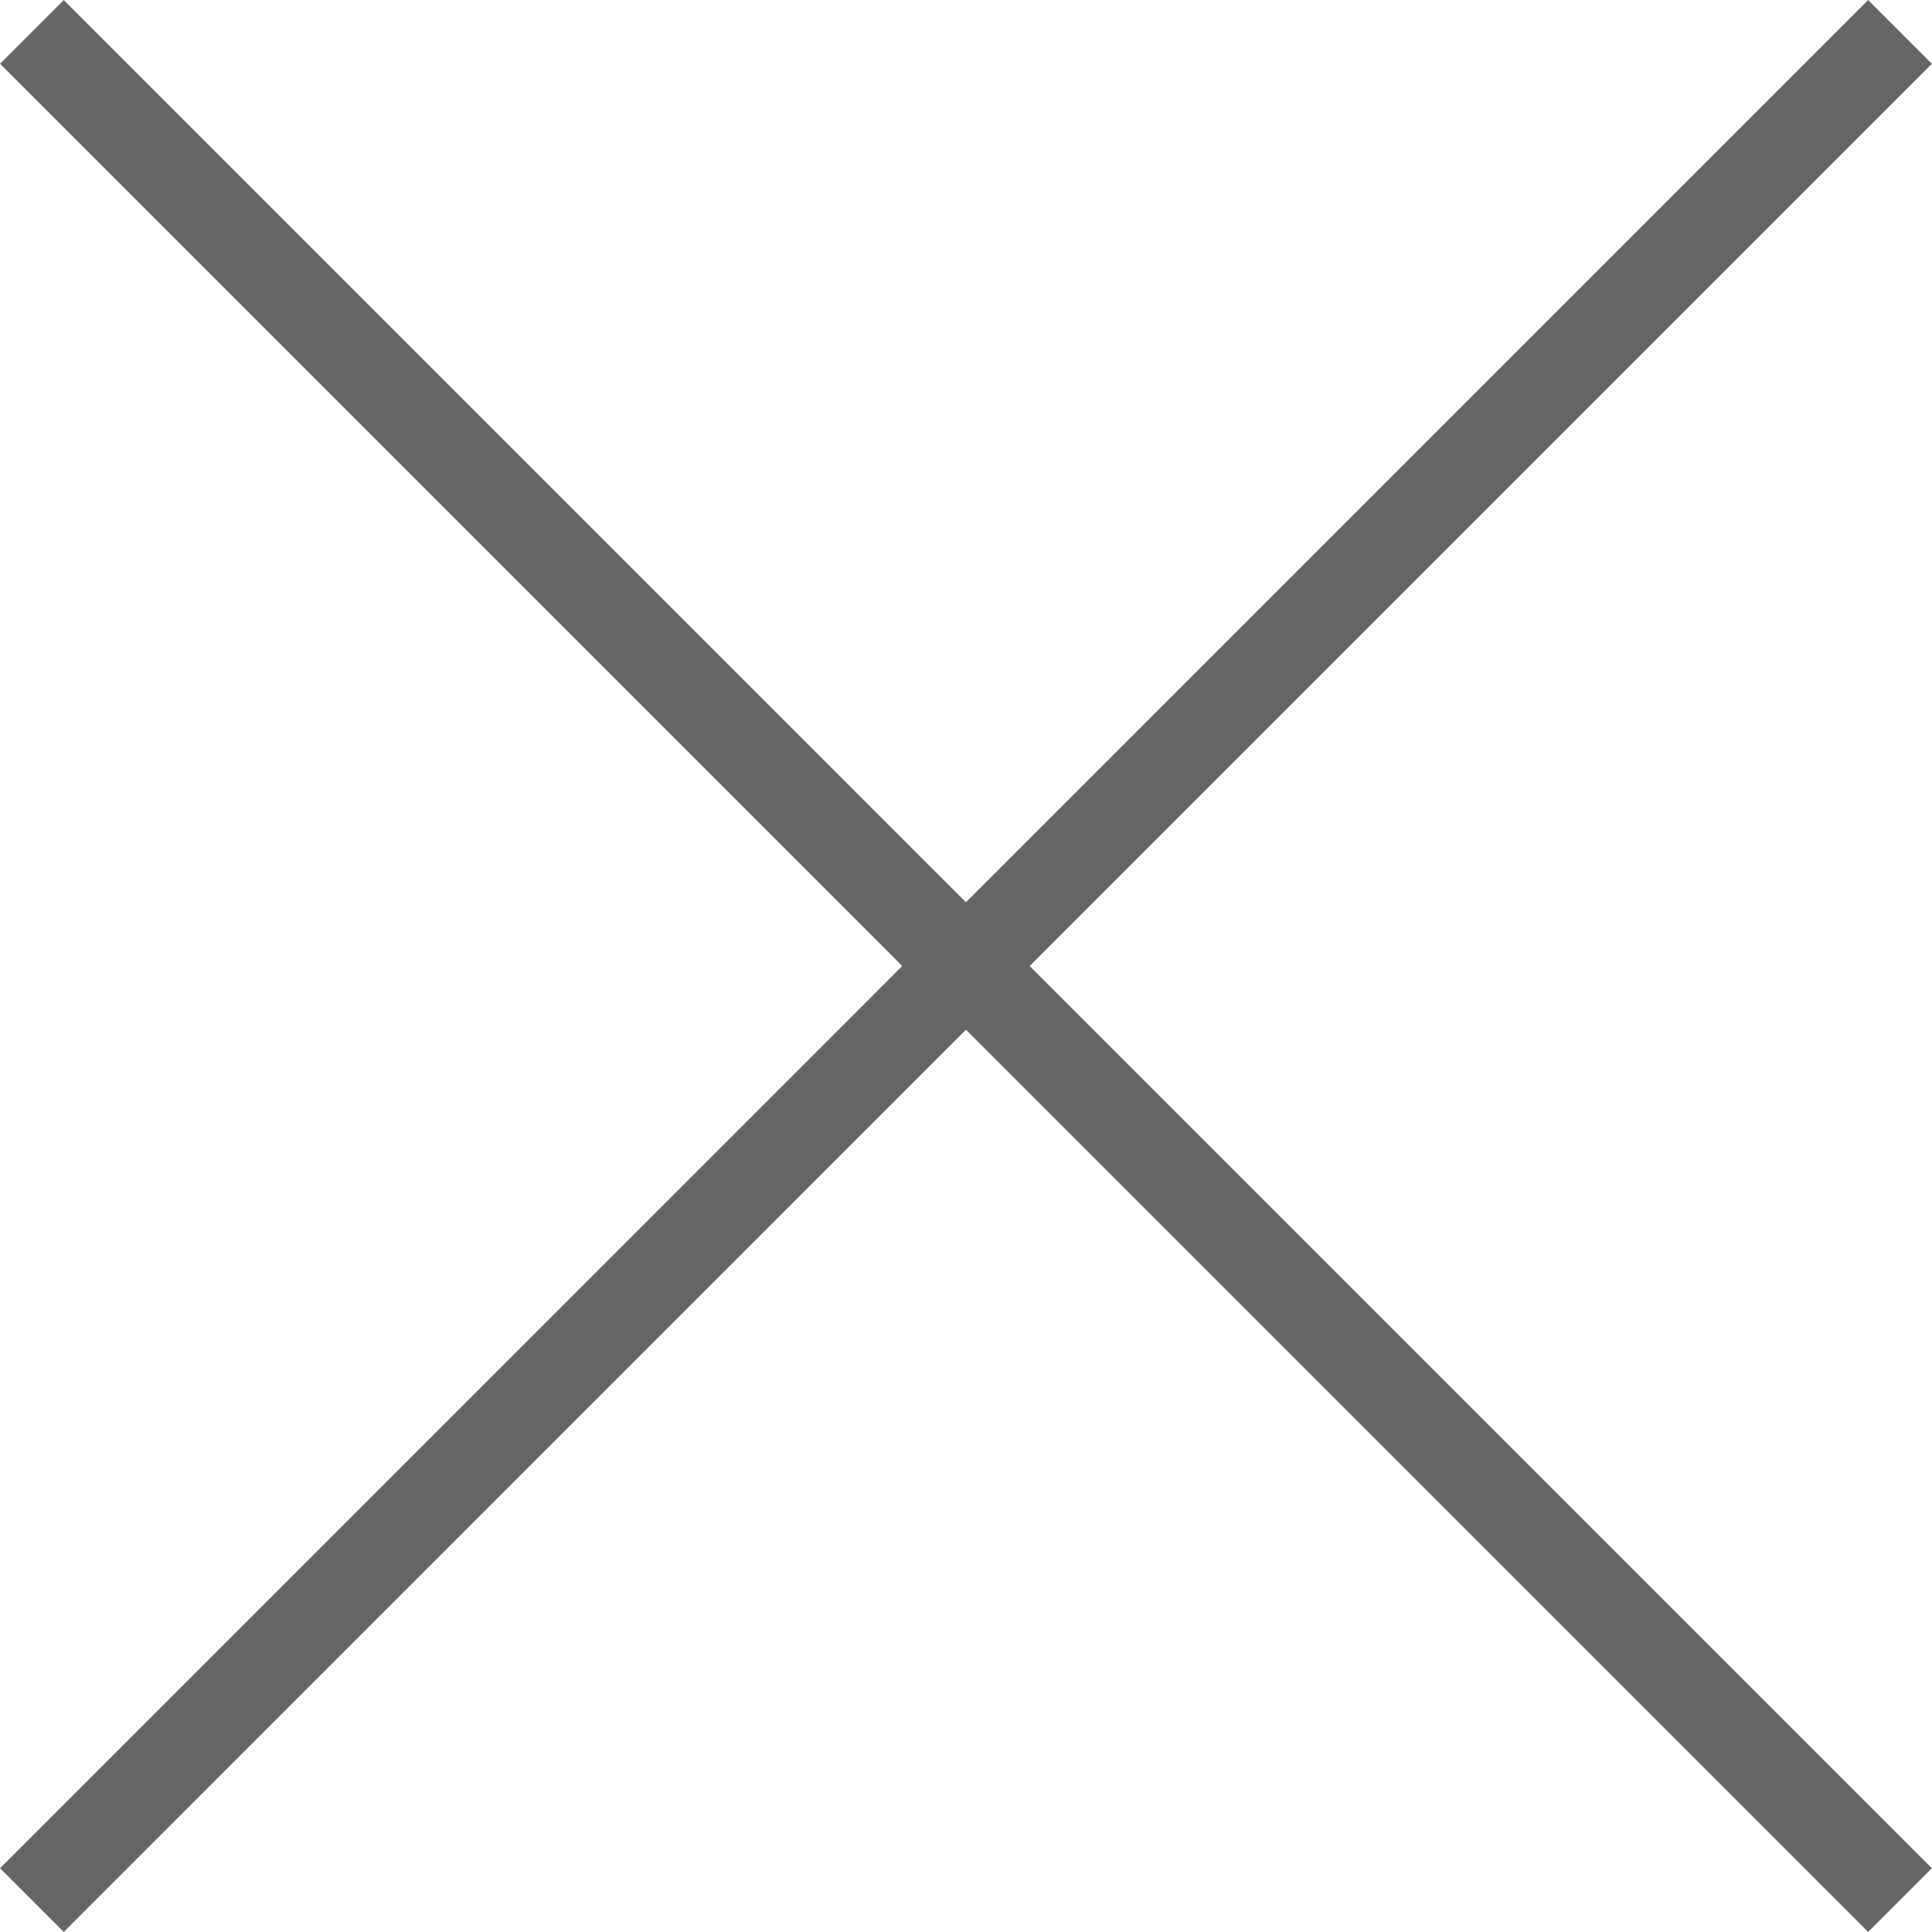
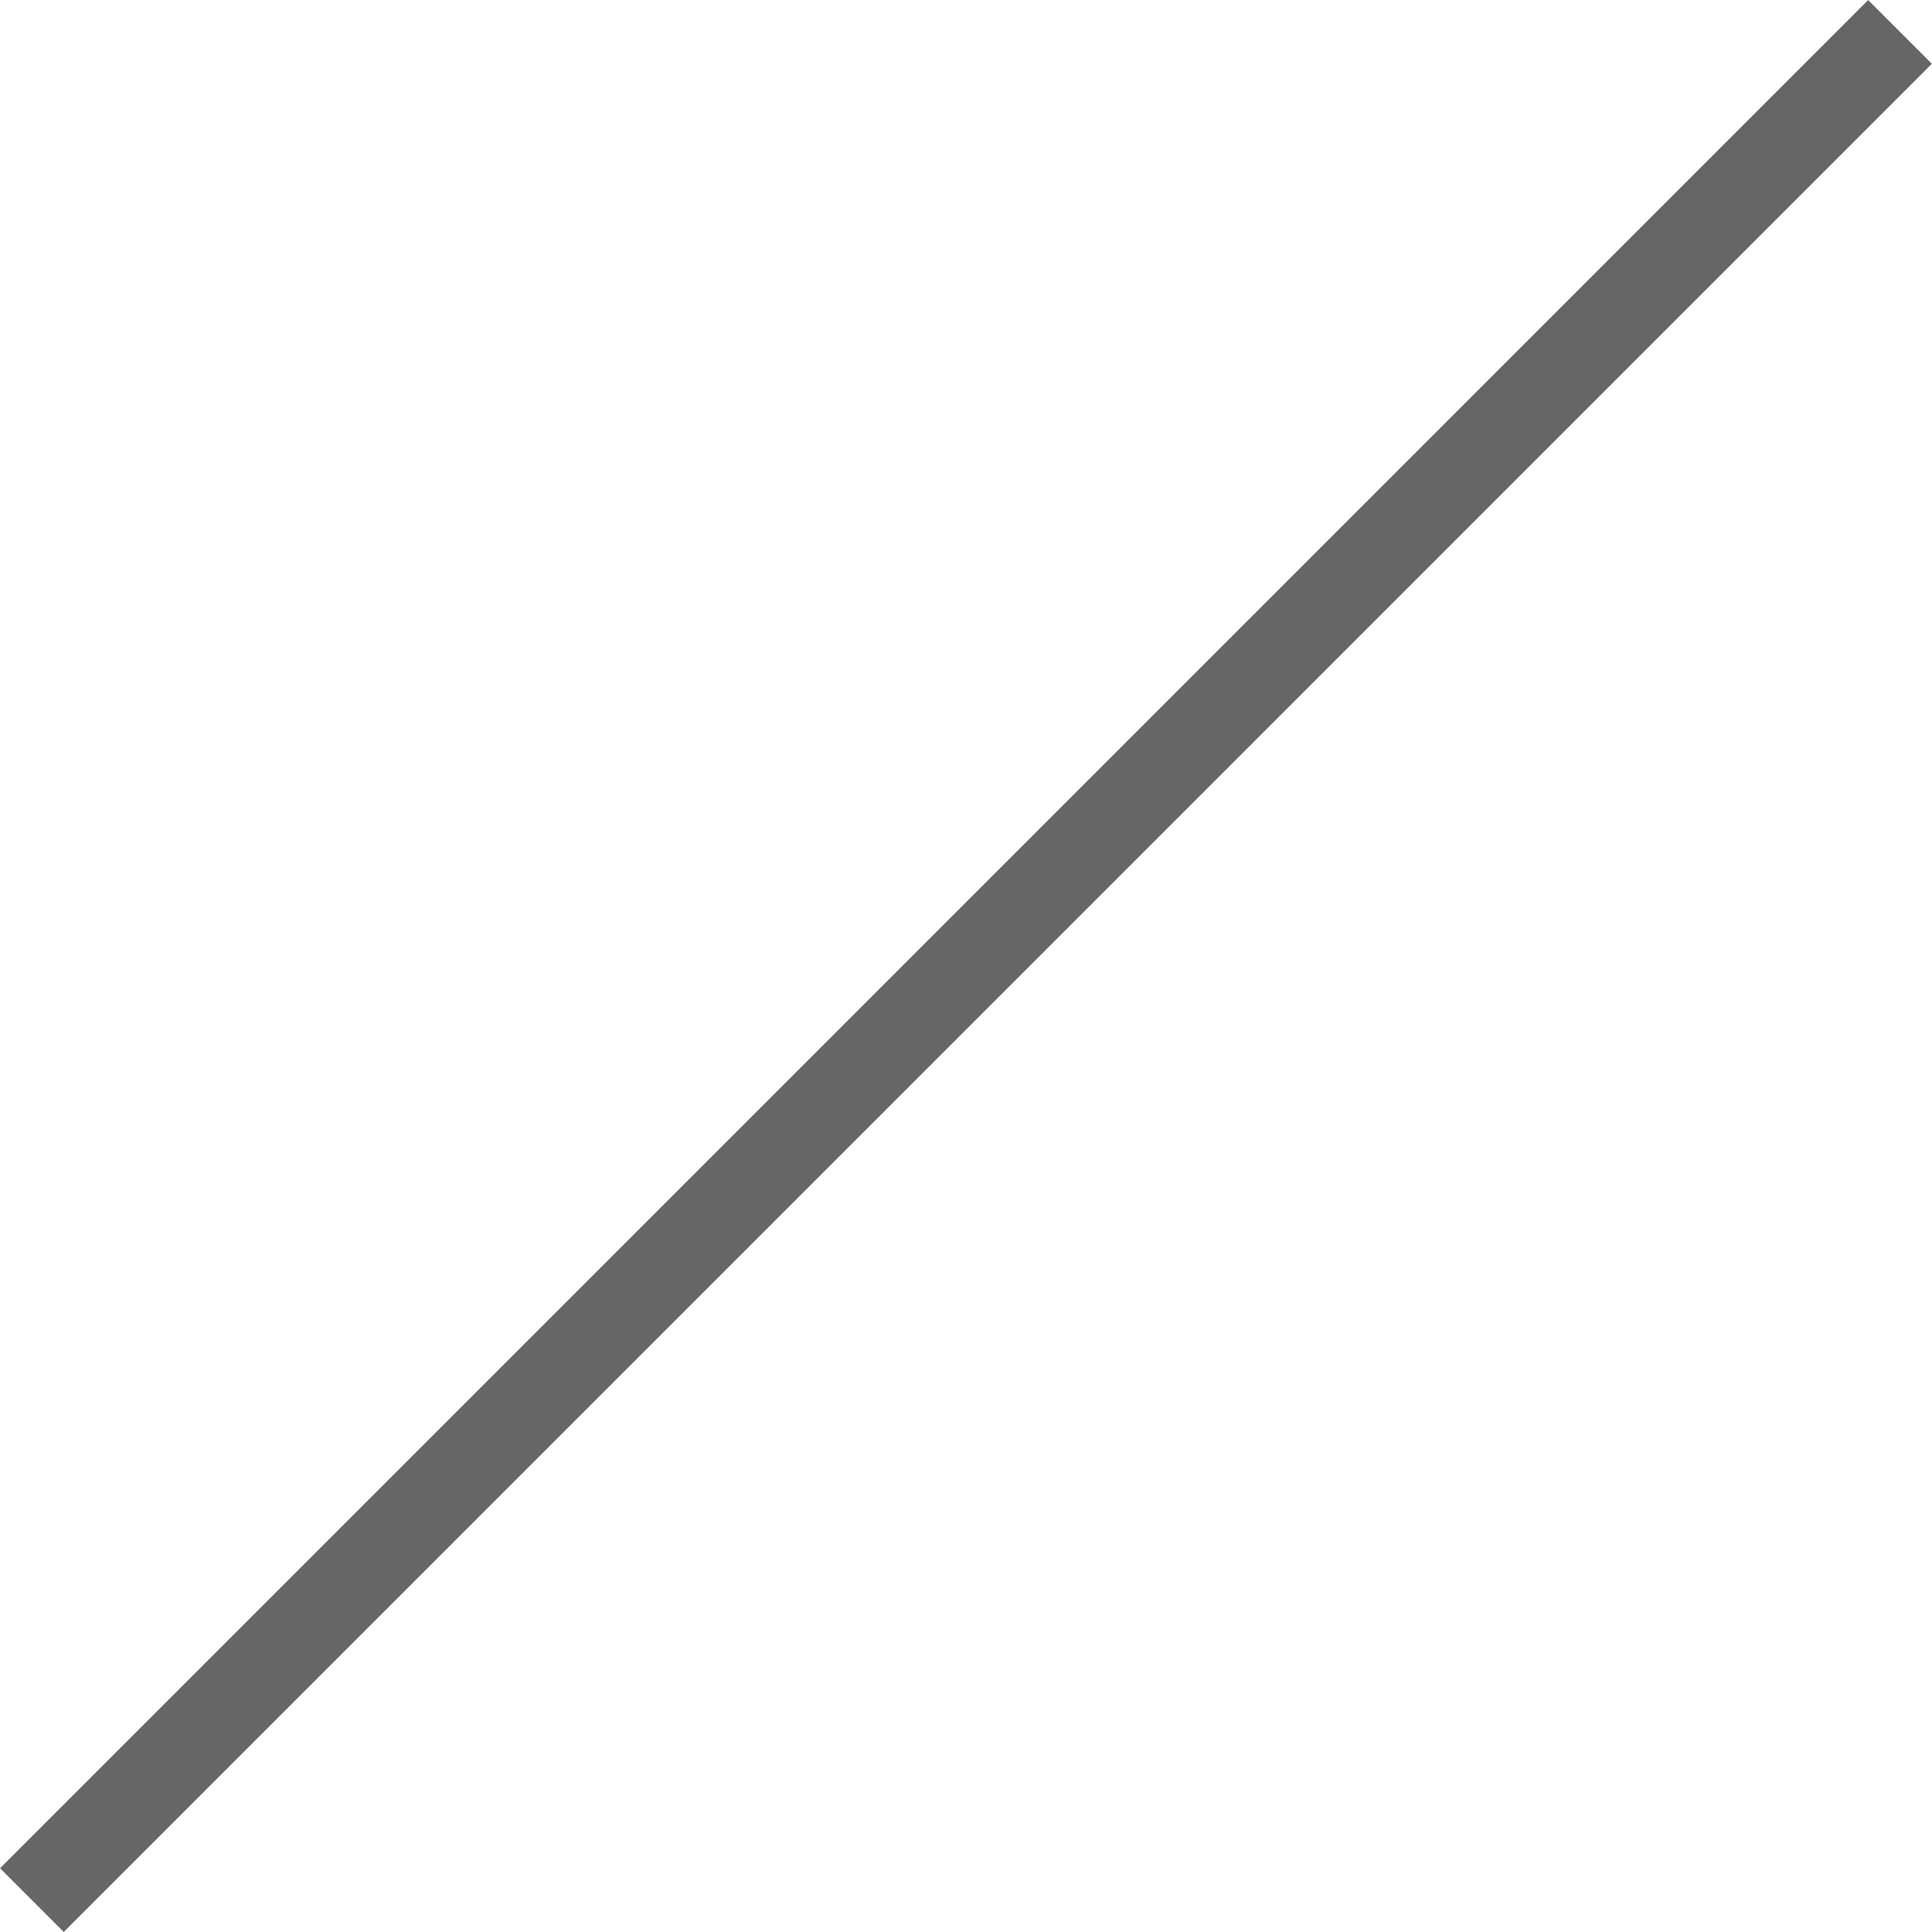
<svg xmlns="http://www.w3.org/2000/svg" version="1.1" id="Layer_1" x="0px" y="0px" width="21.434px" height="21.434px" viewBox="0 0 21.434 21.434" enable-background="new 0 0 21.434 21.434" xml:space="preserve">
  <line fill="none" stroke="#666666" stroke-miterlimit="10" x1="21.079" y1="0.354" x2="0.354" y2="21.08" />
-   <line fill="none" stroke="#666666" stroke-miterlimit="10" x1="0.354" y1="0.354" x2="21.079" y2="21.08" />
</svg>